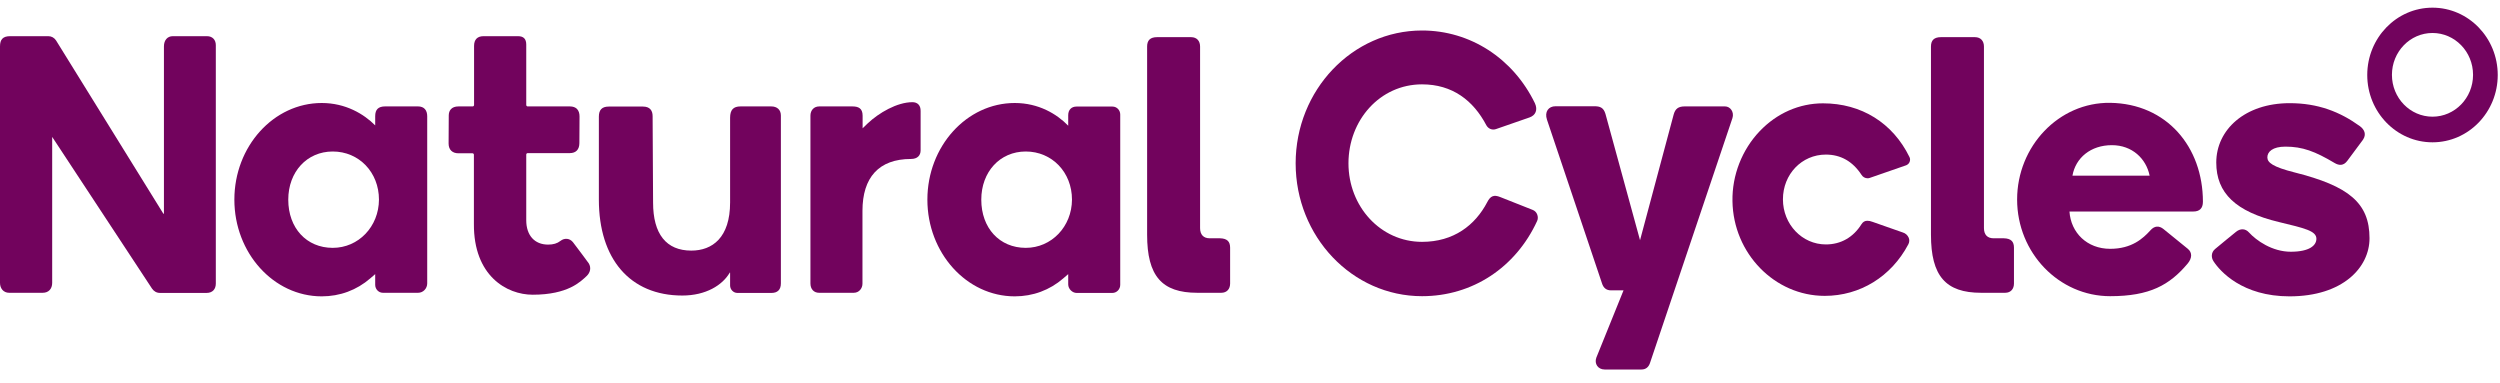
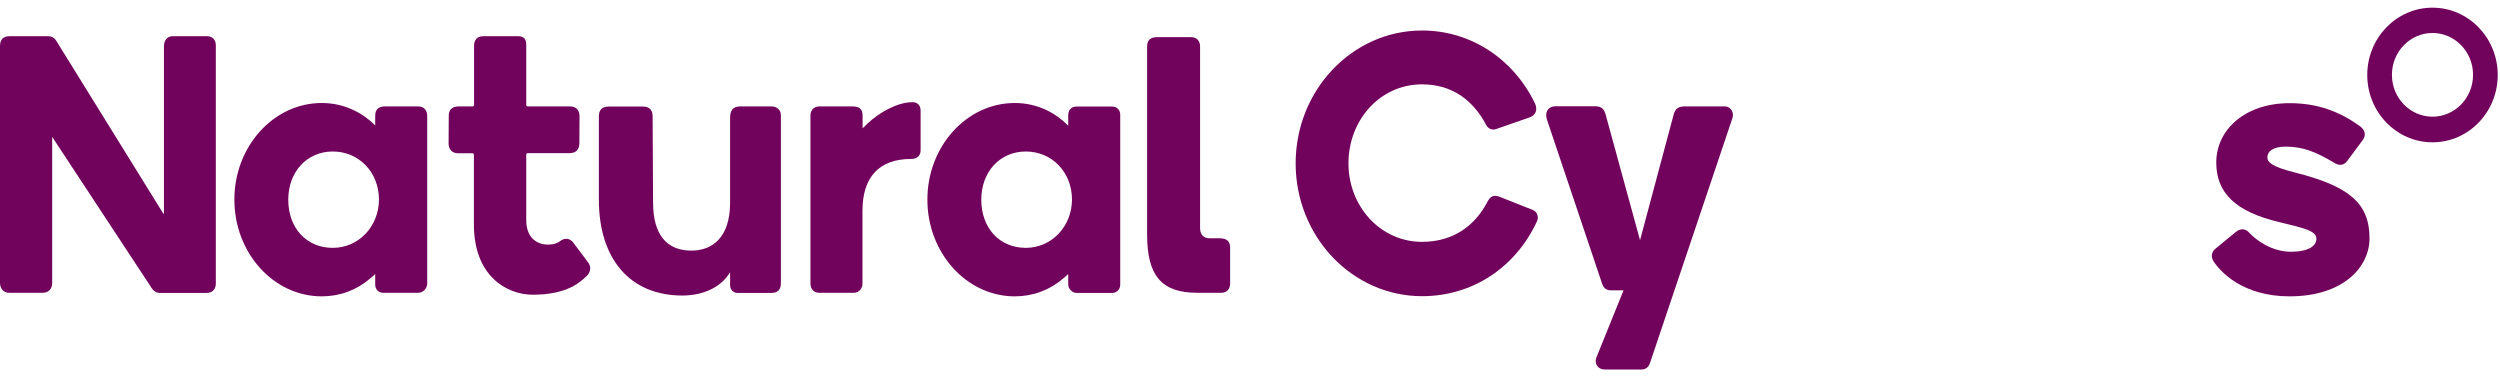
<svg xmlns="http://www.w3.org/2000/svg" uid="" role="link" width="150" height="23" viewBox="0 0 150 23" fill="none">
  <title>Natural Cycles Logo</title>
  <path d="M100.42 6.871C100.515 6.53 100.694 6.384 101.09 6.384H103.495C103.825 6.384 104.061 6.725 103.947 7.085L98.996 21.79C98.911 22.034 98.742 22.17 98.487 22.17H96.28C95.875 22.17 95.648 21.82 95.78 21.459L97.412 17.421H96.657C96.384 17.421 96.205 17.275 96.12 17.002L92.819 7.183C92.659 6.706 92.913 6.375 93.328 6.375H95.667C95.997 6.375 96.214 6.453 96.327 6.832L98.402 14.413L100.42 6.871Z" fill="#72035D" />
  <path d="M91.772 7.046C91.688 7.075 89.754 7.747 89.754 7.747C89.519 7.825 89.292 7.718 89.179 7.513C88.396 6.024 87.142 5.061 85.322 5.061C82.794 5.061 80.908 7.212 80.908 9.8C80.908 12.389 82.832 14.511 85.322 14.511C87.217 14.511 88.509 13.518 89.236 12.126C89.424 11.757 89.632 11.669 90.018 11.825L91.961 12.594C92.084 12.642 92.187 12.739 92.235 12.876C92.282 13.002 92.282 13.148 92.225 13.265C90.943 16.048 88.349 17.771 85.322 17.771C81.134 17.771 77.739 14.199 77.739 9.8C77.739 5.402 81.144 1.83 85.322 1.83C88.208 1.83 90.782 3.494 92.093 6.19C92.282 6.599 92.131 6.92 91.772 7.046Z" fill="#72035D" />
  <path d="M54.747 6.131C53.822 6.131 52.728 6.774 52.059 7.406L51.757 7.698V6.939C51.757 6.492 51.493 6.385 51.144 6.385H49.154C48.834 6.385 48.626 6.618 48.626 6.939V17.002C48.626 17.352 48.834 17.567 49.145 17.567H51.229C51.54 17.567 51.748 17.304 51.748 17.022V12.652C51.748 10.647 52.728 9.538 54.662 9.538C55.048 9.538 55.237 9.324 55.237 9.022V6.667C55.246 6.307 55.039 6.131 54.747 6.131Z" fill="#72035D" />
  <path d="M19.305 6.18C16.419 6.18 14.062 8.779 14.062 11.98C14.062 15.172 16.41 17.781 19.305 17.781C20.39 17.781 21.399 17.411 22.219 16.7L22.512 16.447V17.09C22.512 17.352 22.719 17.567 22.974 17.567H25.086C25.388 17.567 25.633 17.314 25.633 17.002V6.978C25.633 6.628 25.463 6.384 25.077 6.384H23.115C22.691 6.384 22.512 6.579 22.512 6.968V7.523C21.833 6.842 20.739 6.18 19.305 6.18ZM19.965 14.871C18.39 14.871 17.296 13.684 17.296 11.98C17.296 10.306 18.419 9.09 19.965 9.09C21.54 9.09 22.738 10.336 22.738 11.98C22.729 13.596 21.512 14.871 19.965 14.871Z" fill="#72035D" />
  <path d="M60.886 6.18C58 6.18 55.643 8.779 55.643 11.98C55.643 15.172 57.991 17.781 60.886 17.781C61.971 17.781 62.98 17.411 63.8 16.7L64.093 16.447V17.061C64.093 17.343 64.347 17.576 64.593 17.576H66.743C67.007 17.576 67.214 17.352 67.214 17.09V6.871C67.214 6.608 67.007 6.394 66.752 6.394H64.583C64.291 6.394 64.093 6.589 64.093 6.91V7.543C63.414 6.842 62.32 6.18 60.886 6.18ZM61.546 14.871C59.971 14.871 58.877 13.684 58.877 11.98C58.877 10.306 60 9.09 61.546 9.09C63.121 9.09 64.319 10.336 64.319 11.98C64.31 13.596 63.093 14.871 61.546 14.871Z" fill="#72035D" />
  <path d="M43.806 16.37V17.129C43.806 17.372 44.005 17.576 44.24 17.576H46.287C46.636 17.576 46.853 17.401 46.853 17.002V6.93C46.853 6.589 46.626 6.385 46.277 6.385H44.429C44.005 6.385 43.806 6.589 43.806 7.066V12.146C43.806 14.258 42.741 15.036 41.477 15.036C39.977 15.036 39.185 14.044 39.185 12.156L39.157 6.968C39.157 6.628 38.987 6.394 38.582 6.394H36.526C36.111 6.394 35.932 6.599 35.932 6.998V11.98C35.932 15.523 37.789 17.732 40.94 17.732C42.354 17.732 43.344 17.109 43.778 16.37C43.788 16.34 43.806 16.35 43.806 16.37Z" fill="#72035D" />
  <path d="M3.112 8.253C3.112 8.234 3.131 8.224 3.15 8.243L9.12 17.314C9.233 17.479 9.393 17.576 9.61 17.576H12.392C12.76 17.576 12.949 17.343 12.949 17.012V2.706C12.949 2.394 12.751 2.171 12.421 2.171H10.365C10.053 2.171 9.836 2.404 9.836 2.784V12.808C9.836 12.827 9.808 12.837 9.799 12.818L3.367 2.433C3.263 2.268 3.093 2.171 2.905 2.171H0.604C0.17 2.171 0 2.375 0 2.784V16.973C0 17.304 0.207 17.567 0.547 17.567H2.565C2.914 17.567 3.131 17.333 3.131 16.973V8.253H3.112Z" fill="#72035D" />
-   <path d="M109.484 17.752C106.476 17.752 103.995 15.202 103.948 12.068C103.92 10.511 104.524 8.983 105.58 7.873C106.608 6.793 107.956 6.2 109.38 6.2C111.682 6.2 113.568 7.377 114.567 9.421C114.615 9.508 114.615 9.616 114.577 9.713C114.539 9.81 114.464 9.878 114.369 9.917L112.181 10.676C112.134 10.696 112.087 10.696 112.049 10.696C111.908 10.696 111.766 10.618 111.691 10.491C111.163 9.684 110.446 9.275 109.55 9.275C108.107 9.275 106.976 10.453 106.976 11.961C106.976 13.46 108.126 14.666 109.55 14.666C110.446 14.666 111.191 14.248 111.691 13.45C111.776 13.314 111.889 13.246 112.04 13.246C112.134 13.246 112.238 13.265 112.361 13.314L114.162 13.946C114.332 13.995 114.454 14.112 114.52 14.258C114.577 14.384 114.567 14.53 114.501 14.657C113.473 16.603 111.597 17.752 109.484 17.752Z" fill="#72035D" />
  <path d="M73.278 17.567C73.618 17.567 73.807 17.333 73.807 17.012V14.861C73.807 14.501 73.637 14.306 73.194 14.297H72.581C72.213 14.297 72.005 14.082 72.005 13.684V2.793C72.005 2.472 71.826 2.229 71.458 2.229H69.431C69.016 2.229 68.827 2.414 68.827 2.793V14.082C68.827 16.555 69.704 17.567 71.836 17.567H73.278Z" fill="#72035D" />
-   <path d="M131.269 14.929C131.543 15.153 131.533 15.494 131.25 15.825C130.175 17.099 128.987 17.771 126.61 17.771C123.536 17.771 121.027 15.172 121.027 11.971C121.027 8.779 123.527 6.131 126.61 6.17C130.006 6.219 132.175 8.817 132.175 12.107C132.175 12.496 131.977 12.691 131.599 12.691H124.168C124.253 13.966 125.224 14.929 126.61 14.929C127.912 14.929 128.582 14.306 129.025 13.82C129.27 13.537 129.553 13.537 129.808 13.742L131.269 14.929ZM126.714 8.71C125.441 8.71 124.536 9.47 124.347 10.54H128.978C128.77 9.518 127.931 8.71 126.714 8.71Z" fill="#72035D" />
-   <path d="M120.31 17.567C120.649 17.567 120.838 17.333 120.838 17.012V14.861C120.838 14.501 120.668 14.306 120.225 14.297H119.612C119.244 14.297 119.037 14.082 119.037 13.684V2.793C119.037 2.472 118.857 2.229 118.49 2.229H116.462C116.047 2.229 115.858 2.414 115.858 2.793V14.082C115.858 16.555 116.735 17.567 118.867 17.567H120.31Z" fill="#72035D" />
  <path d="M35.196 16.564C34.838 16.895 34.084 17.683 31.962 17.683C30.396 17.683 28.416 16.545 28.434 13.44V9.285C28.434 9.236 28.397 9.197 28.349 9.197H27.501C27.152 9.197 26.916 8.993 26.916 8.613L26.925 6.93C26.925 6.638 27.086 6.385 27.51 6.385H28.359C28.406 6.385 28.444 6.346 28.444 6.297V2.754C28.444 2.375 28.642 2.171 29.01 2.171H31.084C31.415 2.171 31.575 2.336 31.575 2.677V6.297C31.575 6.346 31.613 6.385 31.66 6.385H34.197C34.565 6.385 34.772 6.599 34.772 6.988L34.763 8.584C34.763 8.973 34.555 9.187 34.187 9.187H31.66C31.613 9.187 31.575 9.226 31.575 9.275V13.216C31.575 14.121 32.075 14.676 32.886 14.676C33.197 14.676 33.433 14.608 33.631 14.452C33.867 14.268 34.178 14.287 34.376 14.53C34.659 14.89 35.328 15.805 35.328 15.805C35.479 16.058 35.423 16.35 35.196 16.564Z" fill="#72035D" />
  <path d="M132.92 14.929C132.637 15.153 132.684 15.484 132.806 15.669C133.203 16.282 134.542 17.781 137.371 17.781C140.568 17.781 142.171 16.048 142.171 14.297C142.171 12.175 140.927 11.163 137.673 10.345C136.362 10.014 136.041 9.752 136.041 9.44C136.041 9.109 136.353 8.798 137.126 8.798C138.154 8.798 138.899 9.08 140.078 9.781C140.342 9.937 140.615 9.956 140.842 9.645L141.775 8.389C142.002 8.058 141.86 7.766 141.596 7.572C140.398 6.706 139.078 6.19 137.38 6.19C134.693 6.19 132.976 7.786 132.976 9.752C132.976 11.581 134.136 12.701 136.739 13.323C138.267 13.693 138.984 13.849 138.984 14.326C138.984 14.725 138.569 15.104 137.447 15.104C136.324 15.104 135.372 14.423 134.938 13.946C134.73 13.713 134.429 13.693 134.165 13.907C134.155 13.907 133.014 14.851 132.92 14.929Z" fill="#72035D" />
  <path d="M145.95 0.46C143.79 0.46 142.035 2.271 142.035 4.5C142.035 6.728 143.79 8.539 145.95 8.539C148.11 8.539 149.864 6.728 149.864 4.5C149.864 2.271 148.11 0.46 145.95 0.46ZM145.95 7.001C144.61 7.001 143.516 5.882 143.516 4.49C143.516 3.108 144.601 1.979 145.95 1.979C147.289 1.979 148.383 3.098 148.383 4.49C148.383 5.882 147.289 7.001 145.95 7.001Z" fill="#72035D" />
</svg>